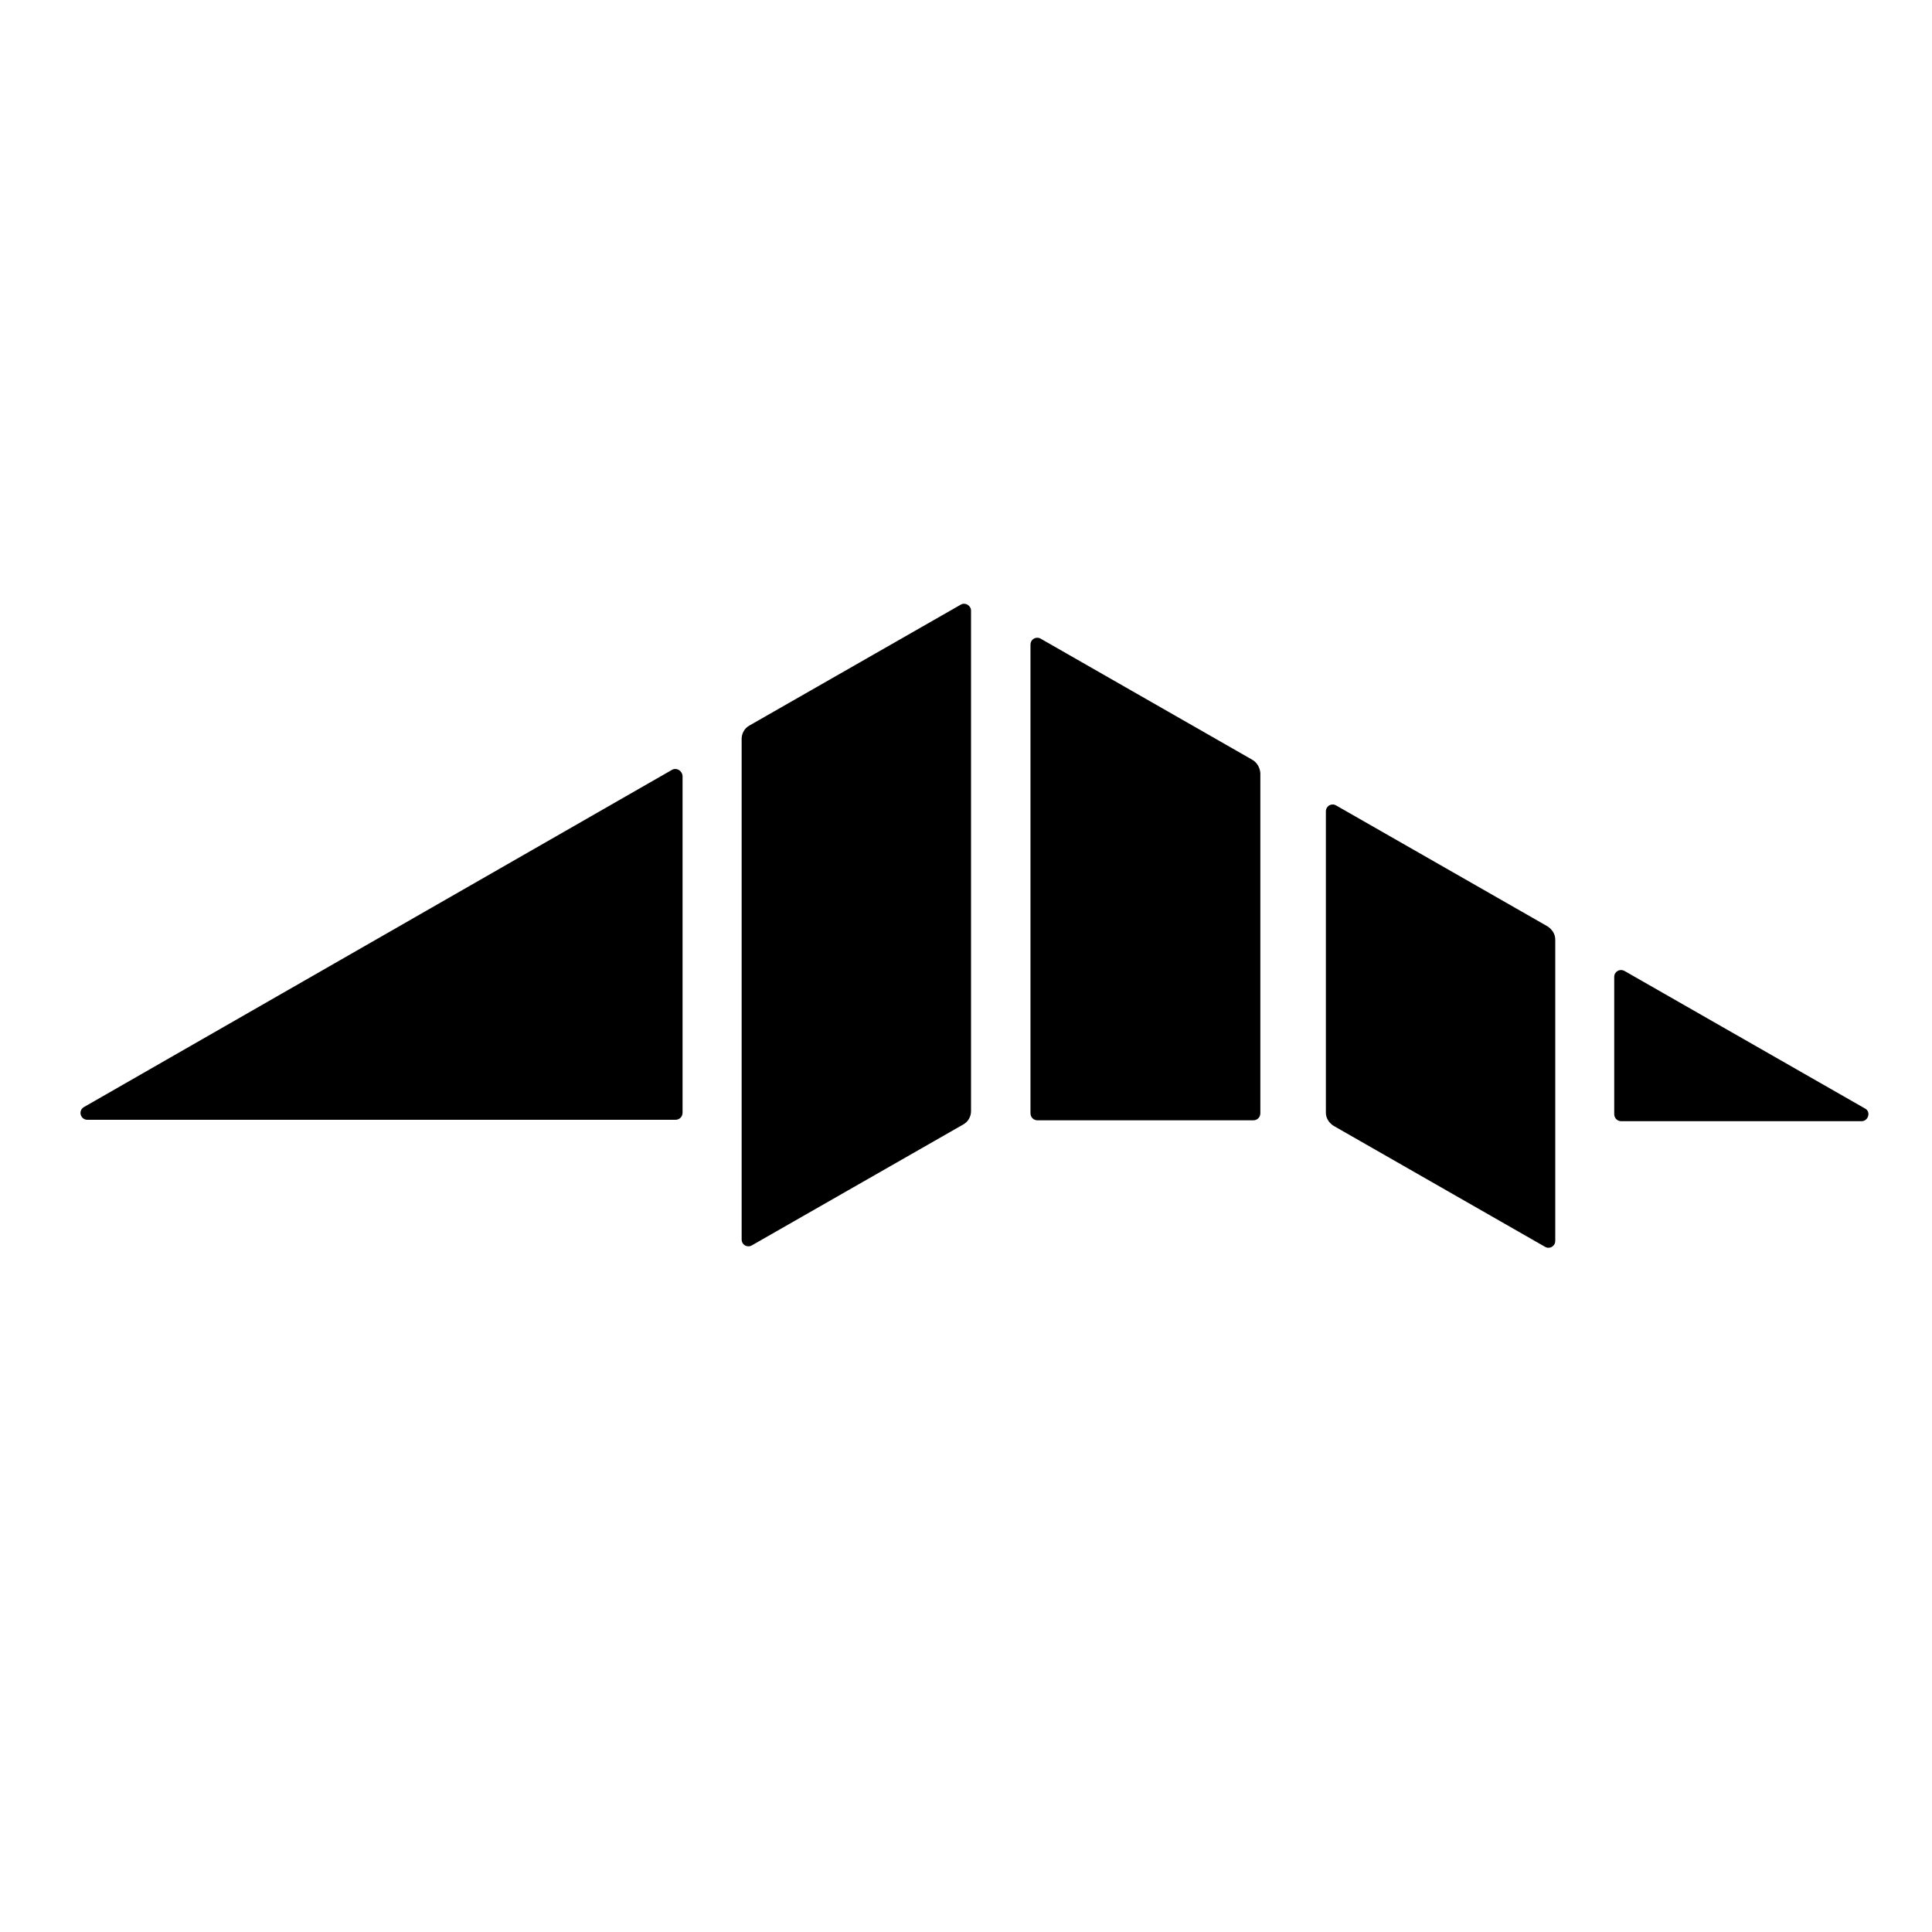
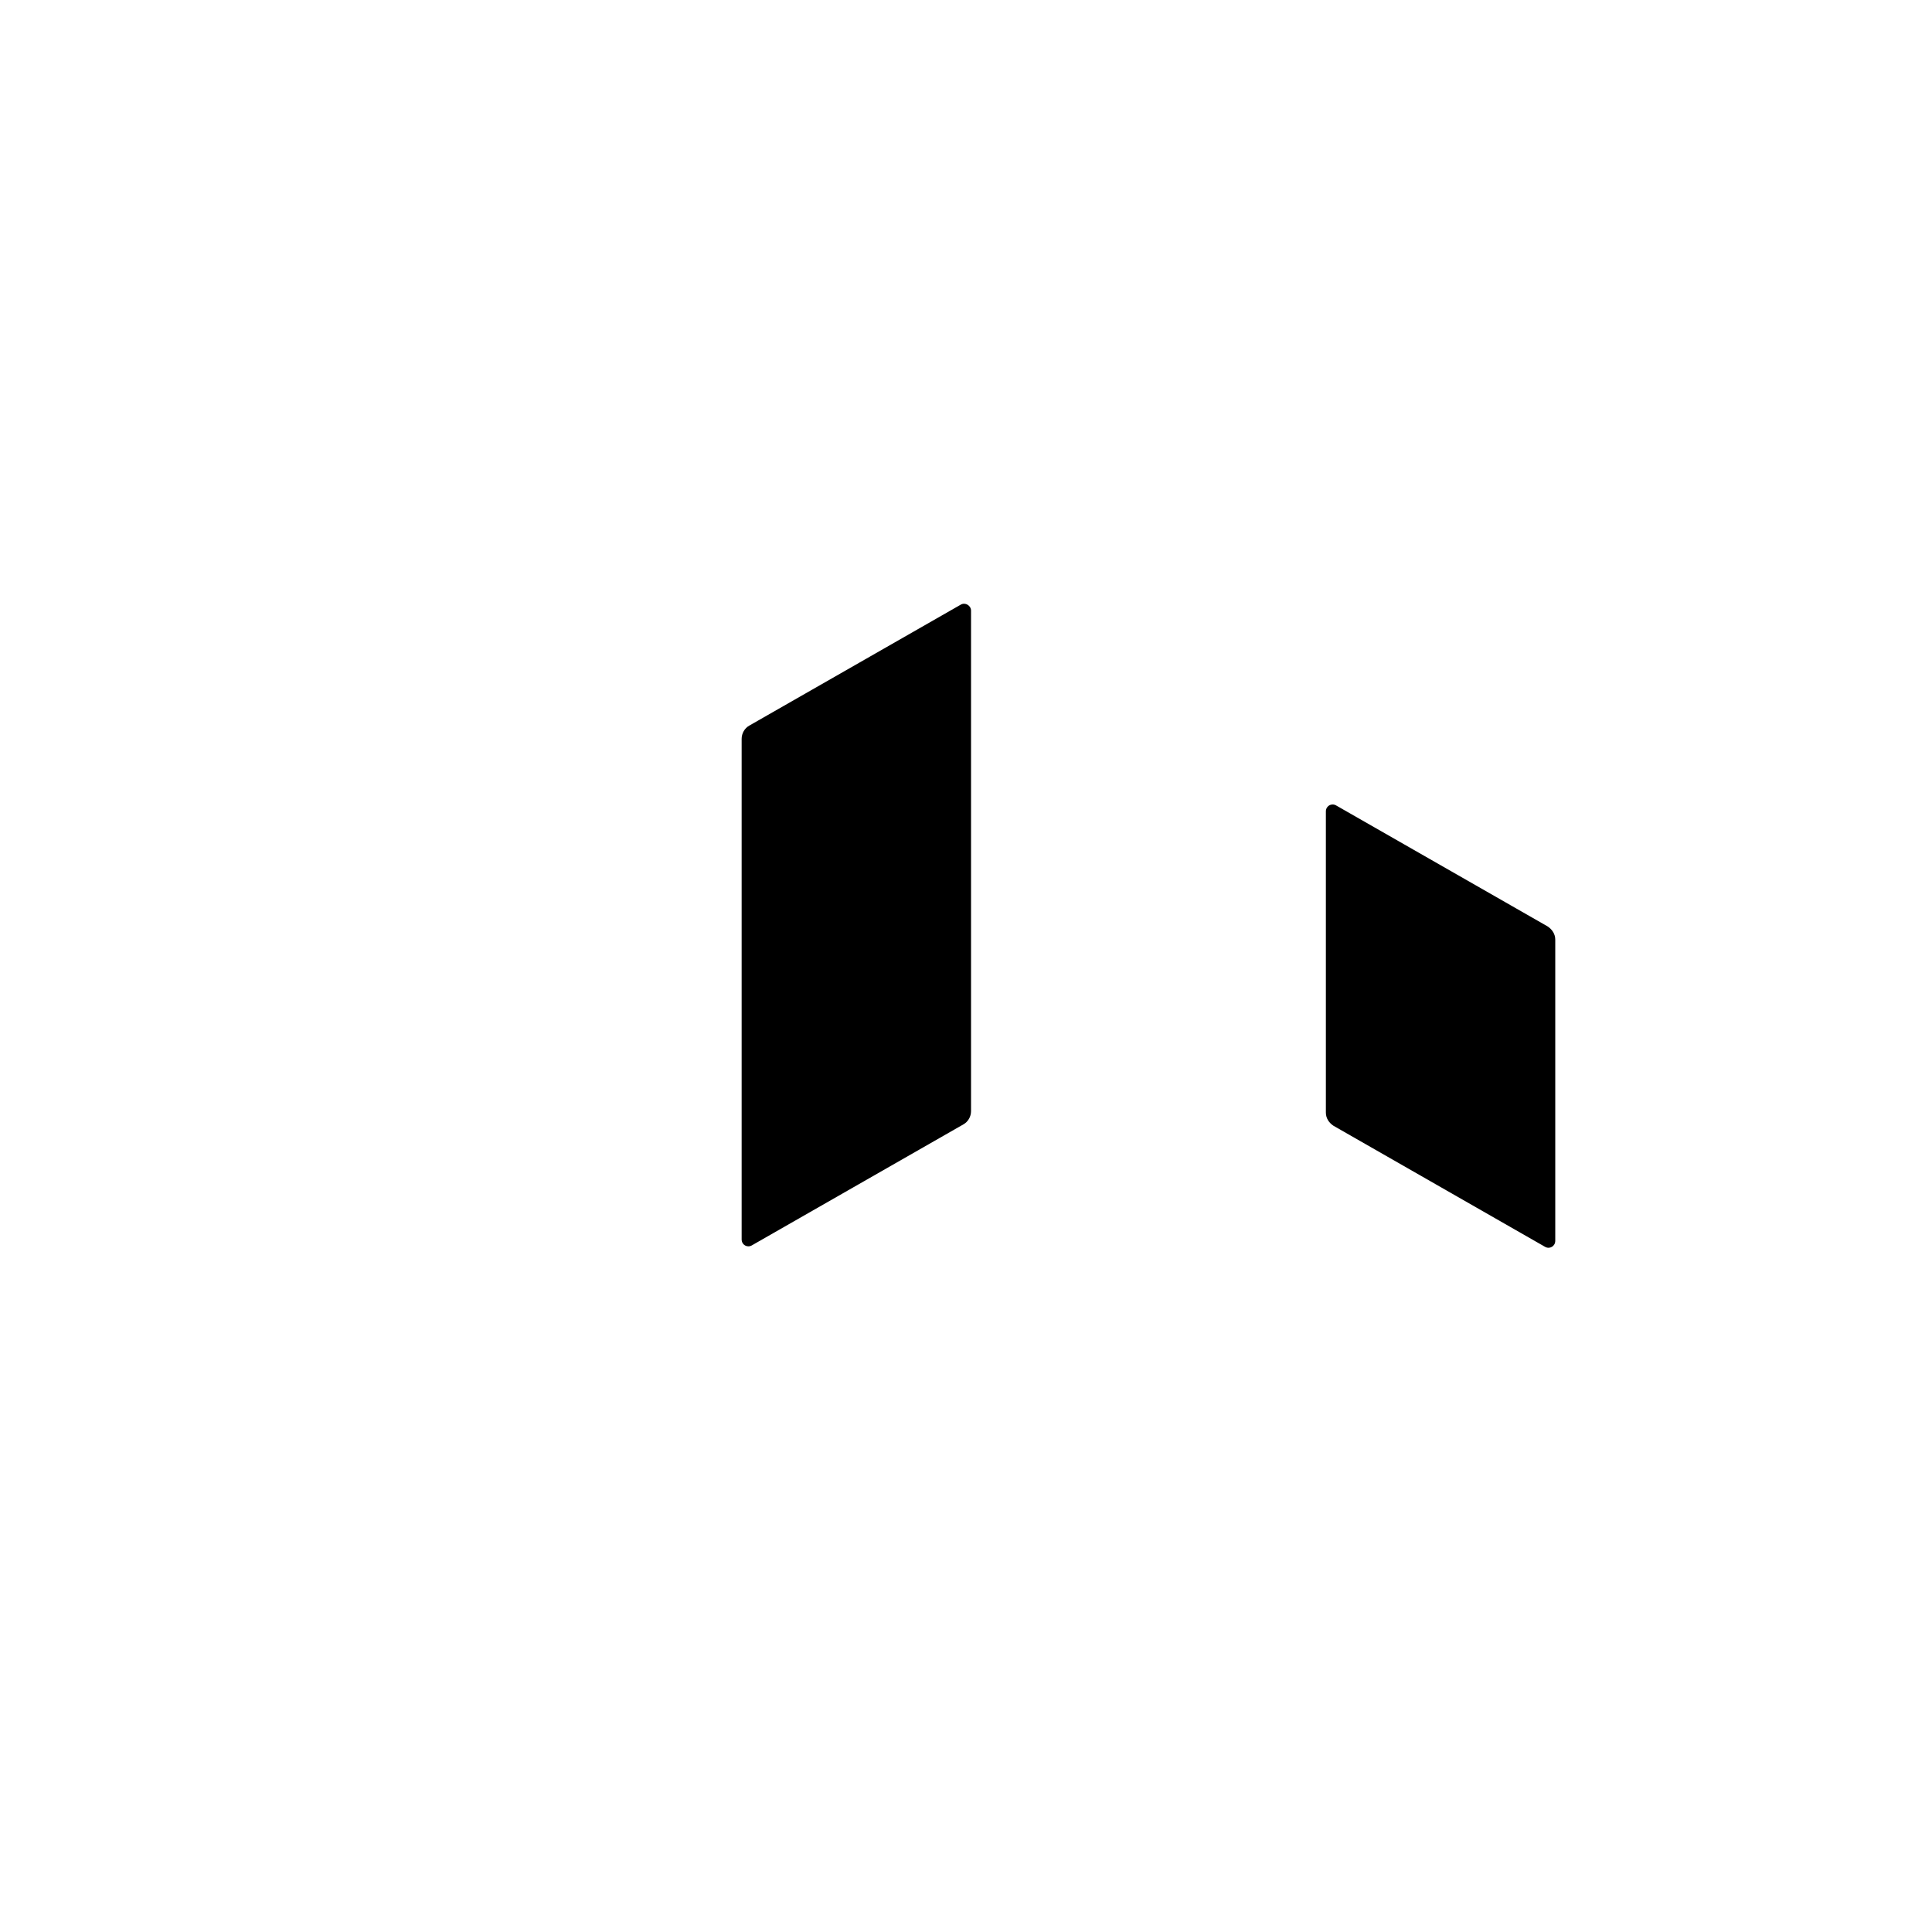
<svg xmlns="http://www.w3.org/2000/svg" width="800px" height="800px" viewBox="0 0 48 48" fill="none">
-   <path d="M38.451 23.017L33.194 20.01C33.08 19.946 32.941 20.022 32.941 20.161V27.642C32.941 27.781 33.017 27.895 33.131 27.97L38.388 30.978C38.501 31.041 38.64 30.965 38.64 30.826V23.346C38.64 23.206 38.564 23.093 38.451 23.017Z" fill="#000000" />
-   <path d="M31.111 18.875L25.854 15.867C25.741 15.804 25.602 15.88 25.602 16.019V27.657C25.602 27.758 25.677 27.834 25.779 27.834H31.136C31.237 27.834 31.313 27.758 31.313 27.657V19.203C31.3 19.064 31.225 18.938 31.111 18.875Z" fill="#000000" />
+   <path d="M38.451 23.017L33.194 20.01C33.08 19.946 32.941 20.022 32.941 20.161V27.642C32.941 27.781 33.017 27.895 33.131 27.97L38.388 30.978C38.501 31.041 38.64 30.965 38.64 30.826V23.346C38.64 23.206 38.564 23.093 38.451 23.017" fill="#000000" />
  <path d="M18.678 30.942L23.935 27.935C24.049 27.872 24.125 27.745 24.125 27.606V15.172C24.125 15.046 23.986 14.958 23.872 15.021L18.615 18.028C18.502 18.091 18.426 18.218 18.426 18.357V30.791C18.426 30.93 18.565 31.006 18.678 30.942Z" fill="#000000" />
-   <path d="M40.105 24.268V27.679C40.105 27.78 40.181 27.856 40.282 27.856H46.247C46.423 27.856 46.487 27.616 46.335 27.54L40.371 24.129C40.245 24.053 40.105 24.141 40.105 24.268Z" fill="#000000" />
-   <path d="M16.693 19.128L2.085 27.505C1.934 27.594 1.997 27.821 2.174 27.821H16.781C16.882 27.821 16.958 27.745 16.958 27.644V19.279C16.945 19.14 16.806 19.064 16.693 19.128Z" fill="#000000" />
</svg>